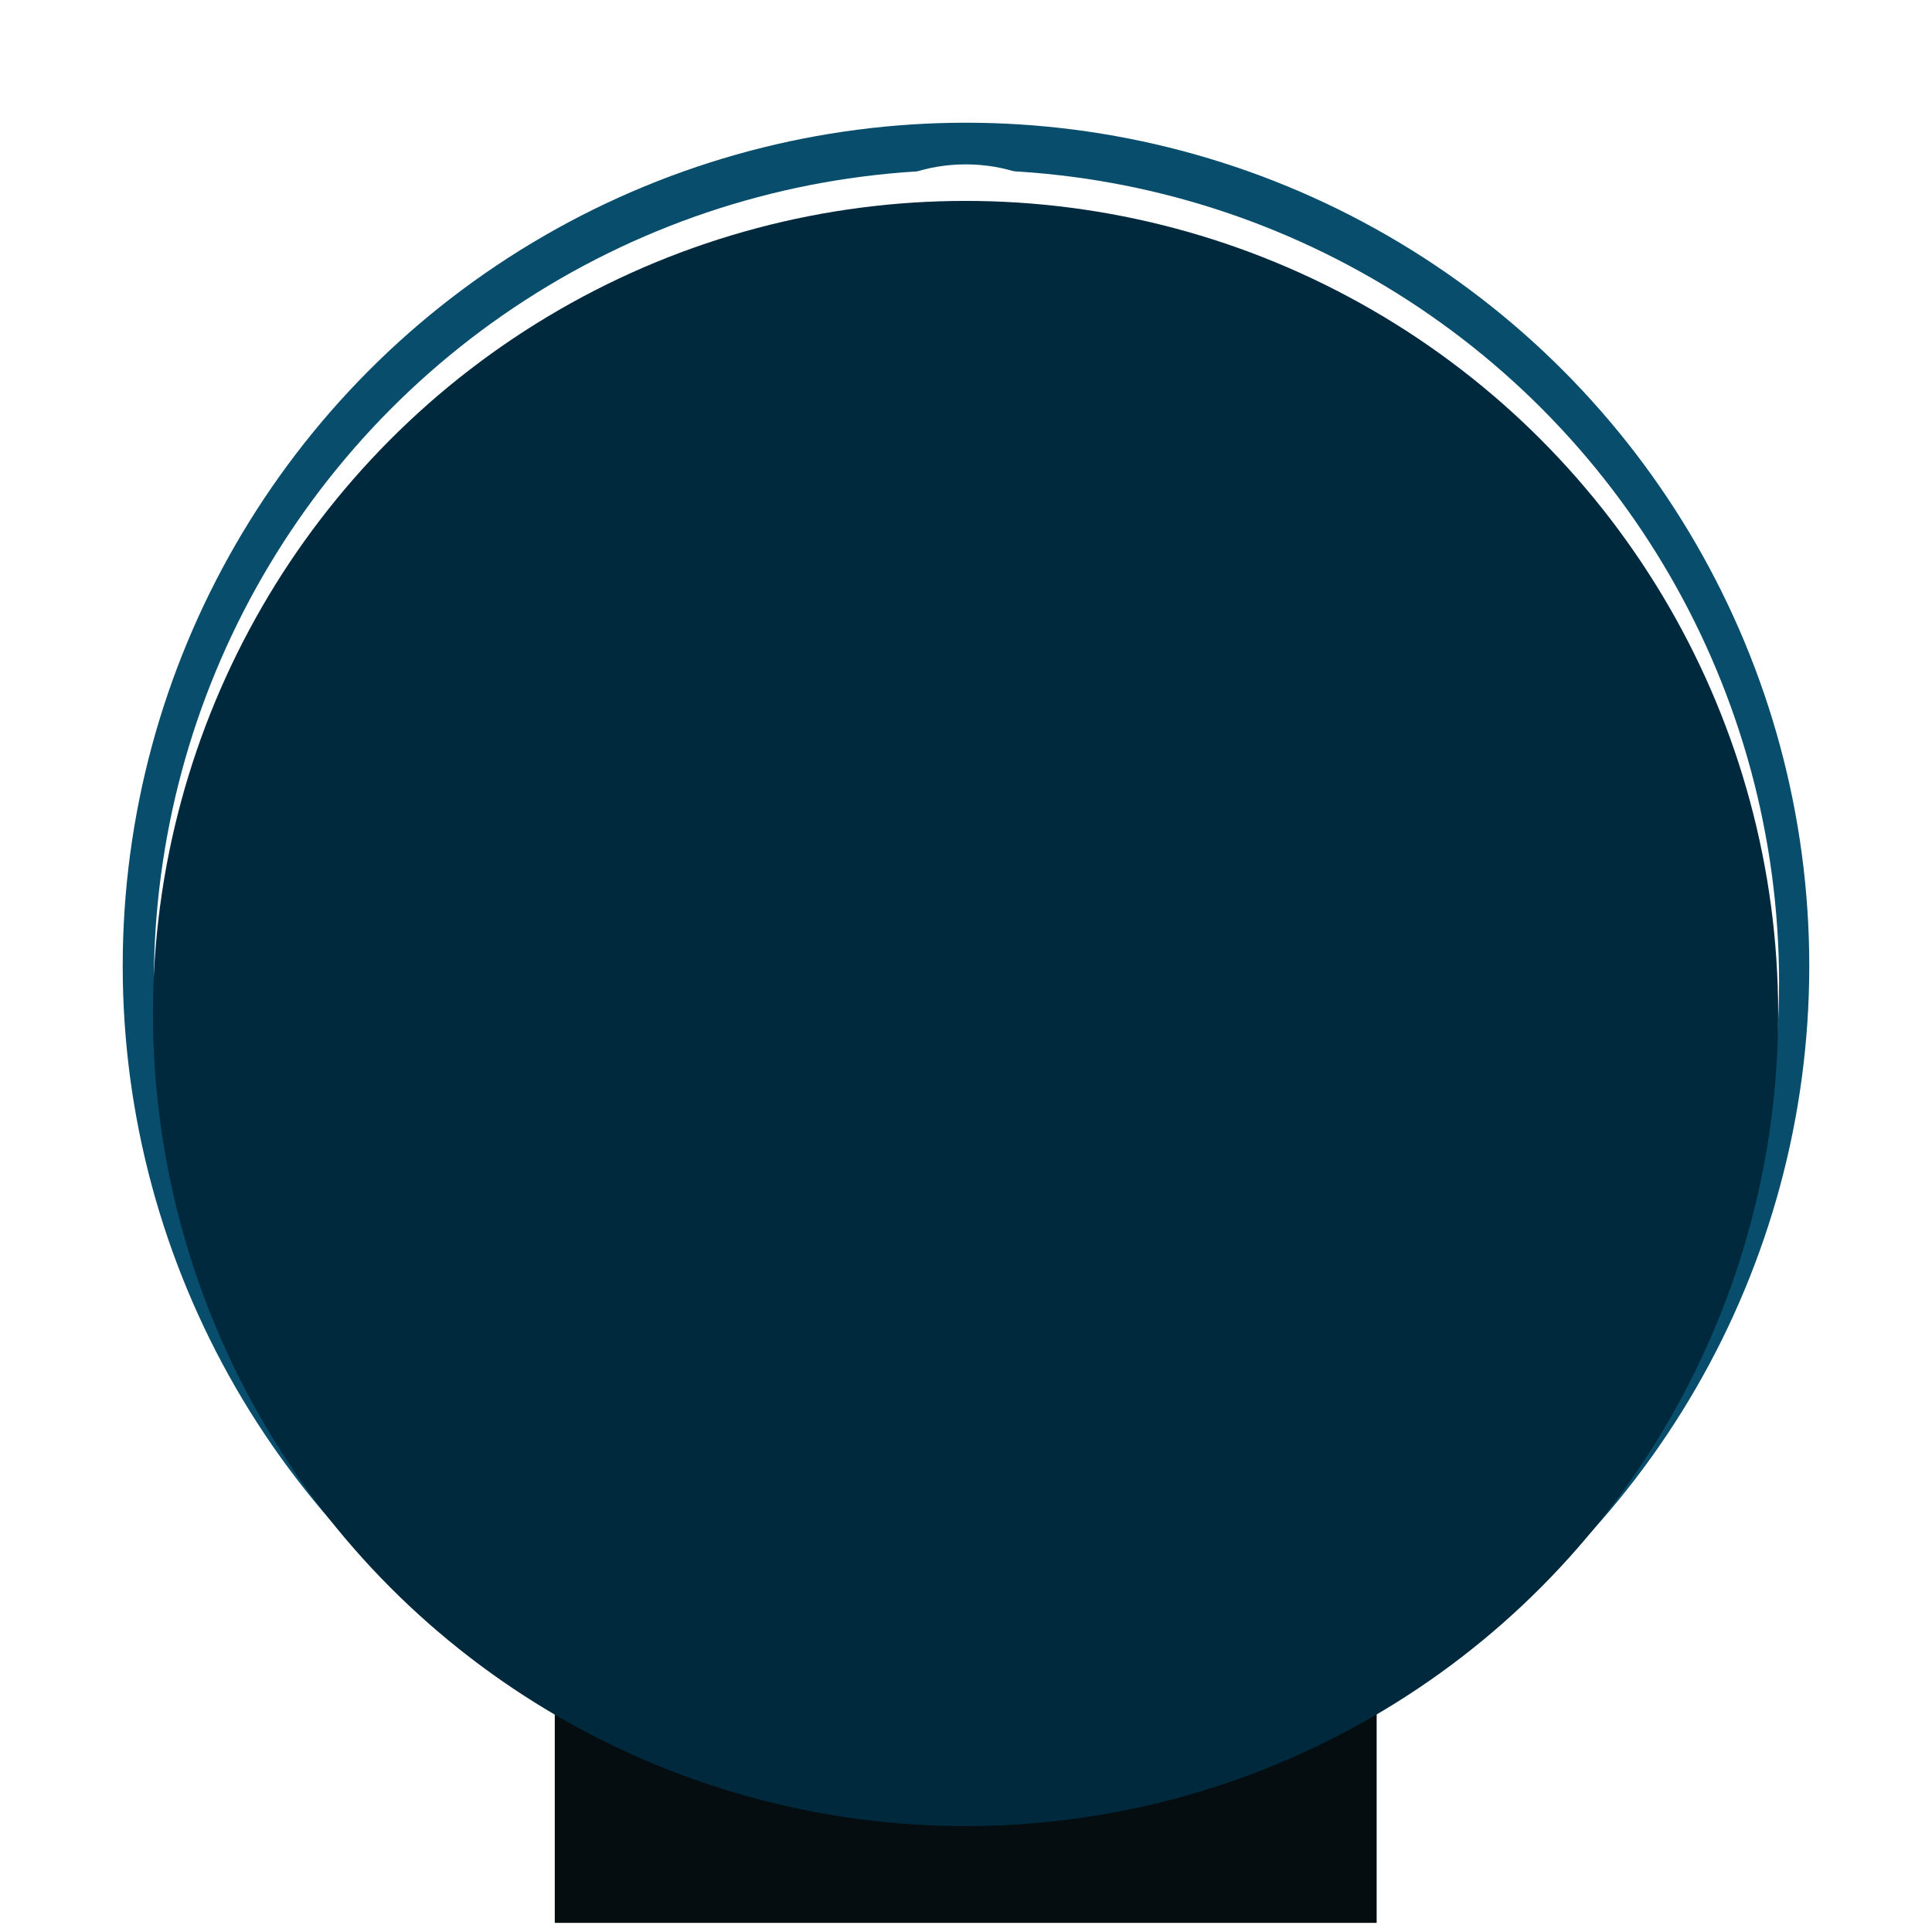
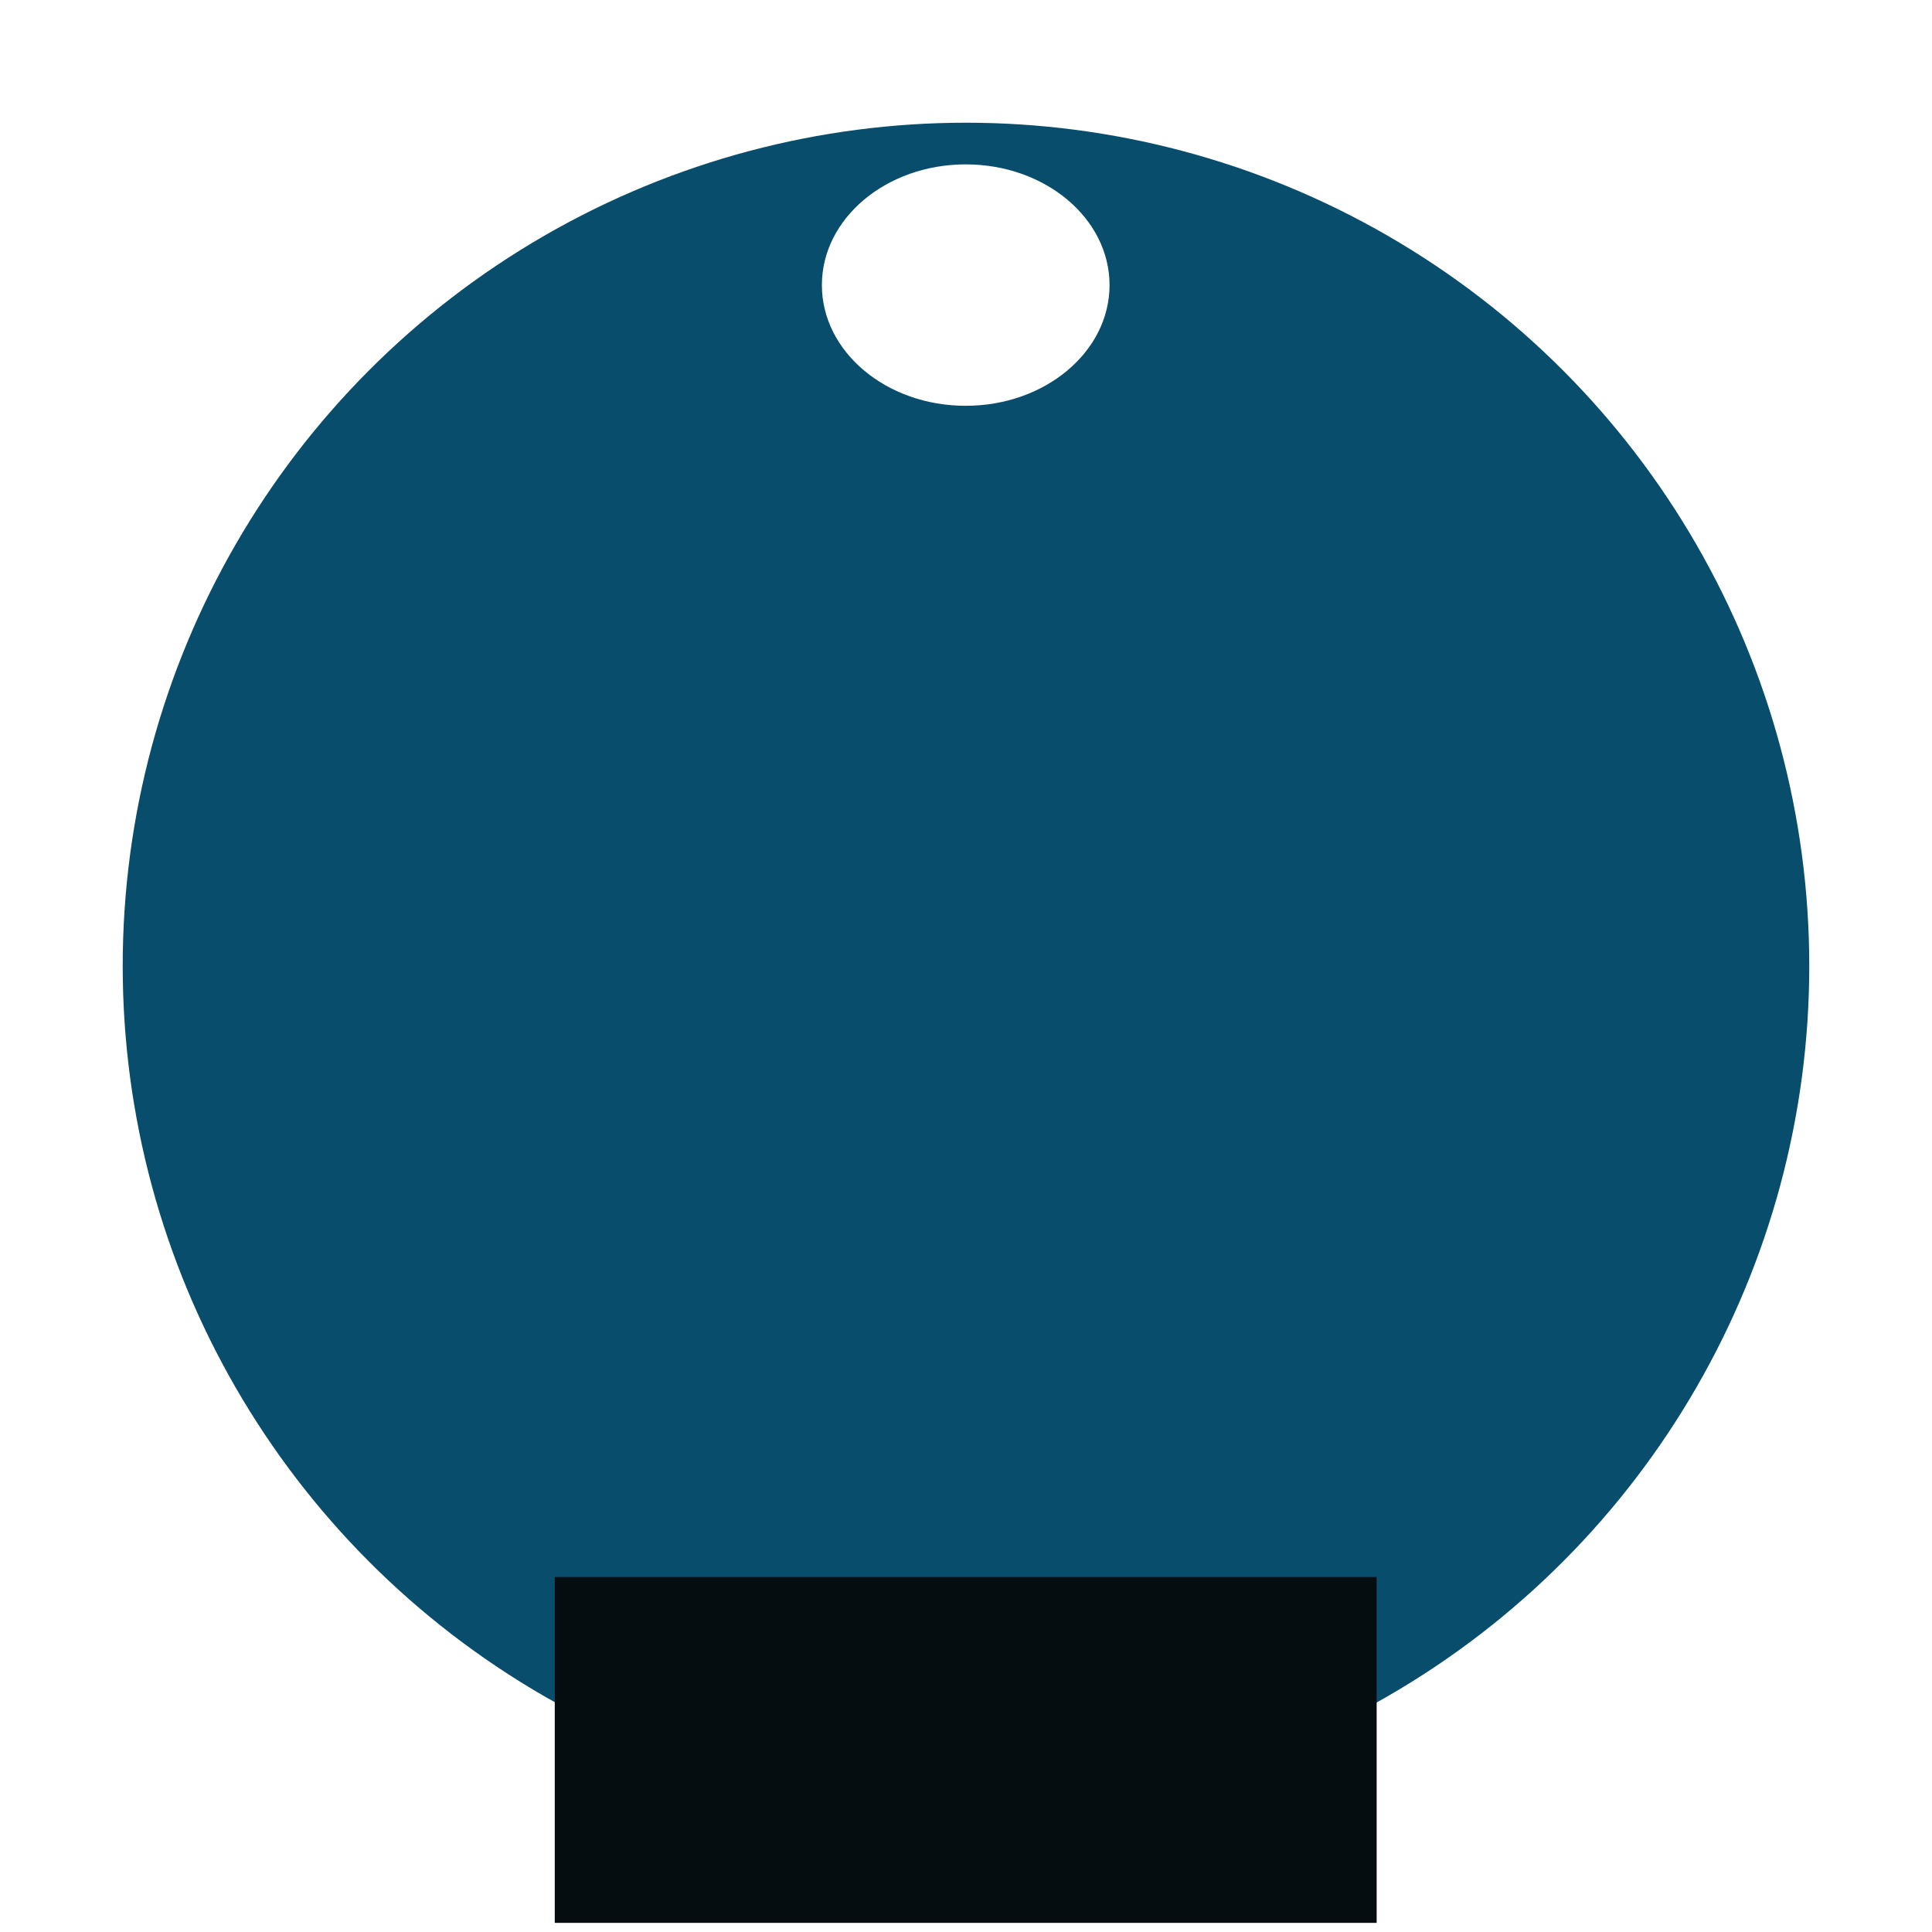
<svg xmlns="http://www.w3.org/2000/svg" width="3385" height="3385" viewBox="0 0 3385 3385" fill="none">
  <g filter="url(#filter0_f_33_1674)">
    <circle cx="1692.48" cy="1692.48" r="1477.48" fill="#084D6C" />
  </g>
  <g filter="url(#filter1_f_33_1674)">
-     <circle cx="1693.3" cy="1721.42" r="1423.74" fill="white" />
-   </g>
+     </g>
  <g filter="url(#filter2_f_33_1674)">
    <ellipse cx="1692" cy="499.5" rx="252" ry="211.5" fill="white" />
  </g>
  <rect x="972" y="2763" width="1440" height="606" fill="#050D10" />
  <g filter="url(#filter3_d_33_1674)">
-     <circle cx="1691.74" cy="1771.74" r="1423.74" fill="#00293D" />
-   </g>
+     </g>
  <defs>
    <filter id="filter0_f_33_1674" x="0" y="0" width="3384.96" height="3384.96" filterUnits="userSpaceOnUse" color-interpolation-filters="sRGB">
      <feFlood flood-opacity="0" result="BackgroundImageFix" />
      <feBlend mode="normal" in="SourceGraphic" in2="BackgroundImageFix" result="shape" />
      <feGaussianBlur stdDeviation="107.5" result="effect1_foregroundBlur_33_1674" />
    </filter>
    <filter id="filter1_f_33_1674" x="111.768" y="139.879" width="3163.07" height="3163.07" filterUnits="userSpaceOnUse" color-interpolation-filters="sRGB">
      <feFlood flood-opacity="0" result="BackgroundImageFix" />
      <feBlend mode="normal" in="SourceGraphic" in2="BackgroundImageFix" result="shape" />
      <feGaussianBlur stdDeviation="78.9" result="effect1_foregroundBlur_33_1674" />
    </filter>
    <filter id="filter2_f_33_1674" x="1384.7" y="232.7" width="614.6" height="533.6" filterUnits="userSpaceOnUse" color-interpolation-filters="sRGB">
      <feFlood flood-opacity="0" result="BackgroundImageFix" />
      <feBlend mode="normal" in="SourceGraphic" in2="BackgroundImageFix" result="shape" />
      <feGaussianBlur stdDeviation="27.65" result="effect1_foregroundBlur_33_1674" />
    </filter>
    <filter id="filter3_d_33_1674" x="264" y="348" width="2855.47" height="2855.47" filterUnits="userSpaceOnUse" color-interpolation-filters="sRGB">
      <feFlood flood-opacity="0" result="BackgroundImageFix" />
      <feColorMatrix in="SourceAlpha" type="matrix" values="0 0 0 0 0 0 0 0 0 0 0 0 0 0 0 0 0 0 127 0" result="hardAlpha" />
      <feOffset dy="4" />
      <feGaussianBlur stdDeviation="2" />
      <feComposite in2="hardAlpha" operator="out" />
      <feColorMatrix type="matrix" values="0 0 0 0 0 0 0 0 0 0 0 0 0 0 0 0 0 0 0.25 0" />
      <feBlend mode="normal" in2="BackgroundImageFix" result="effect1_dropShadow_33_1674" />
      <feBlend mode="normal" in="SourceGraphic" in2="effect1_dropShadow_33_1674" result="shape" />
    </filter>
  </defs>
</svg>